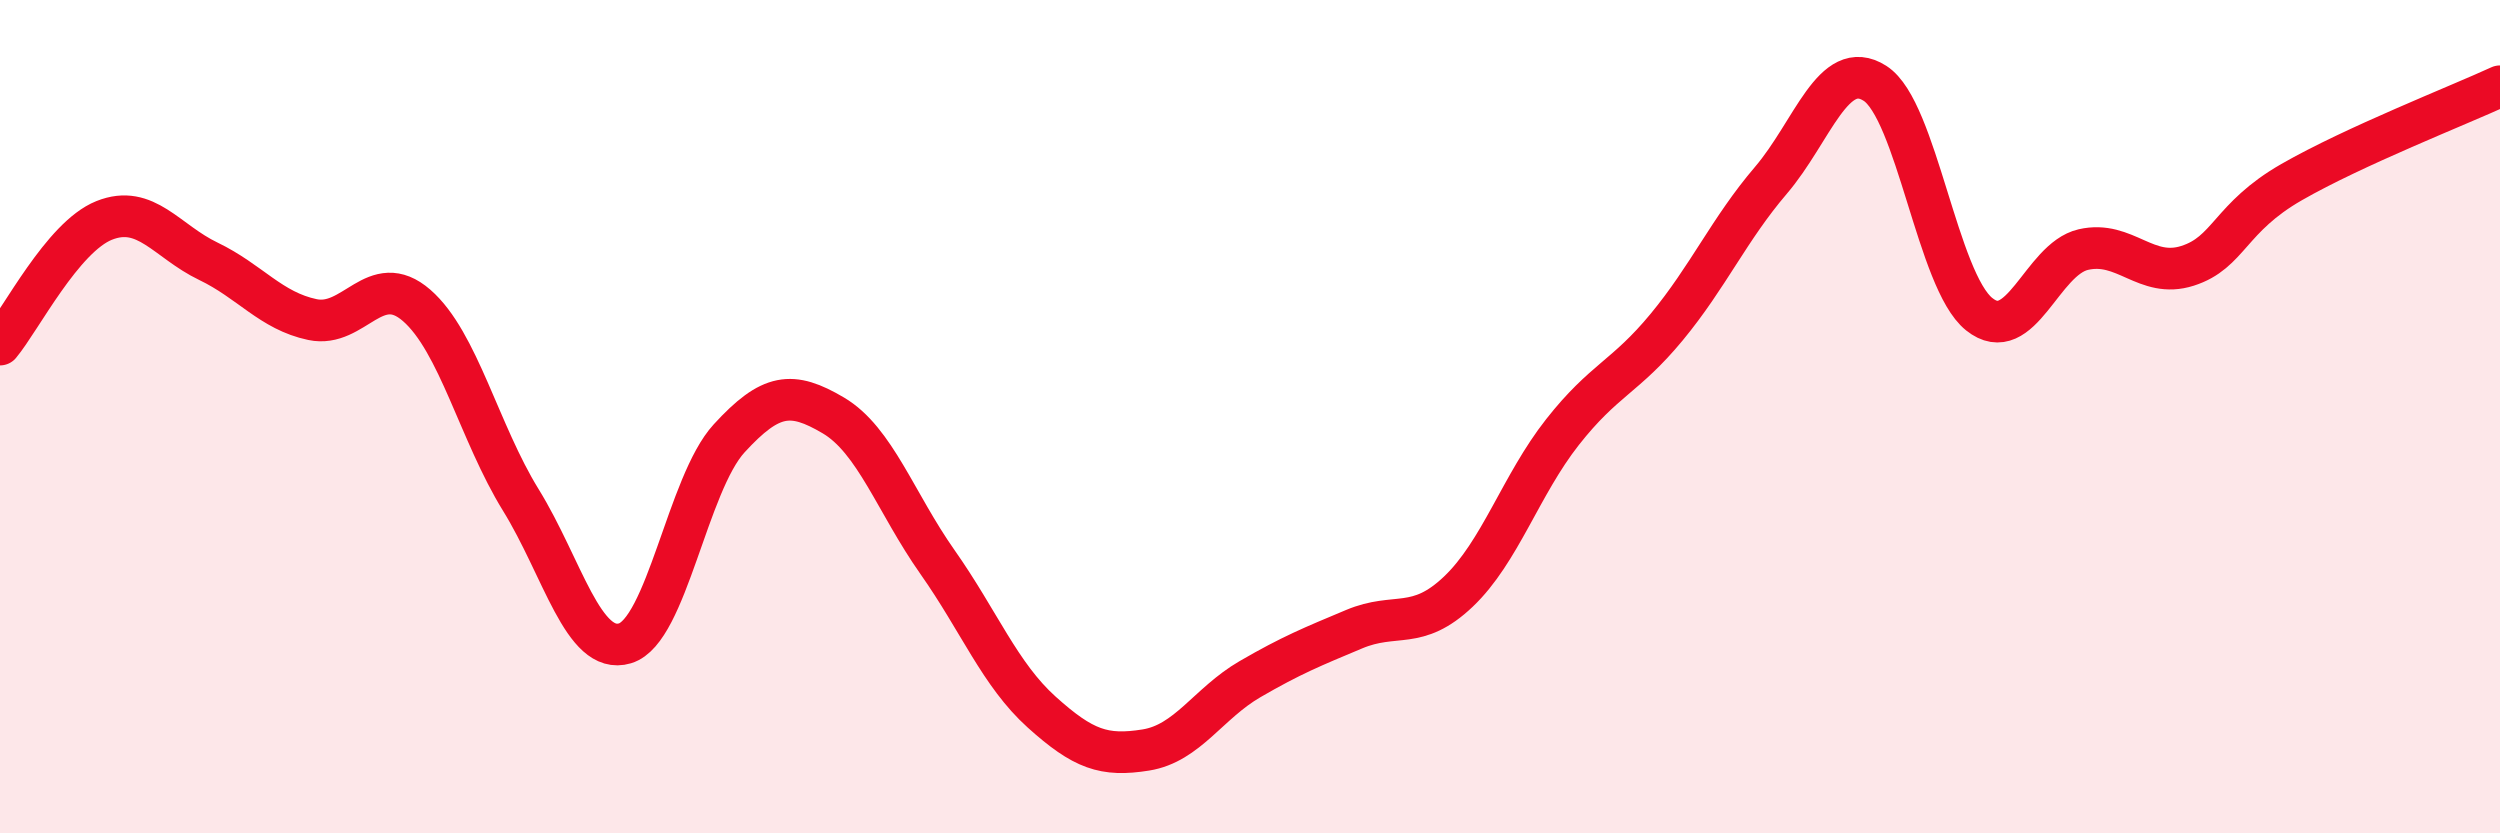
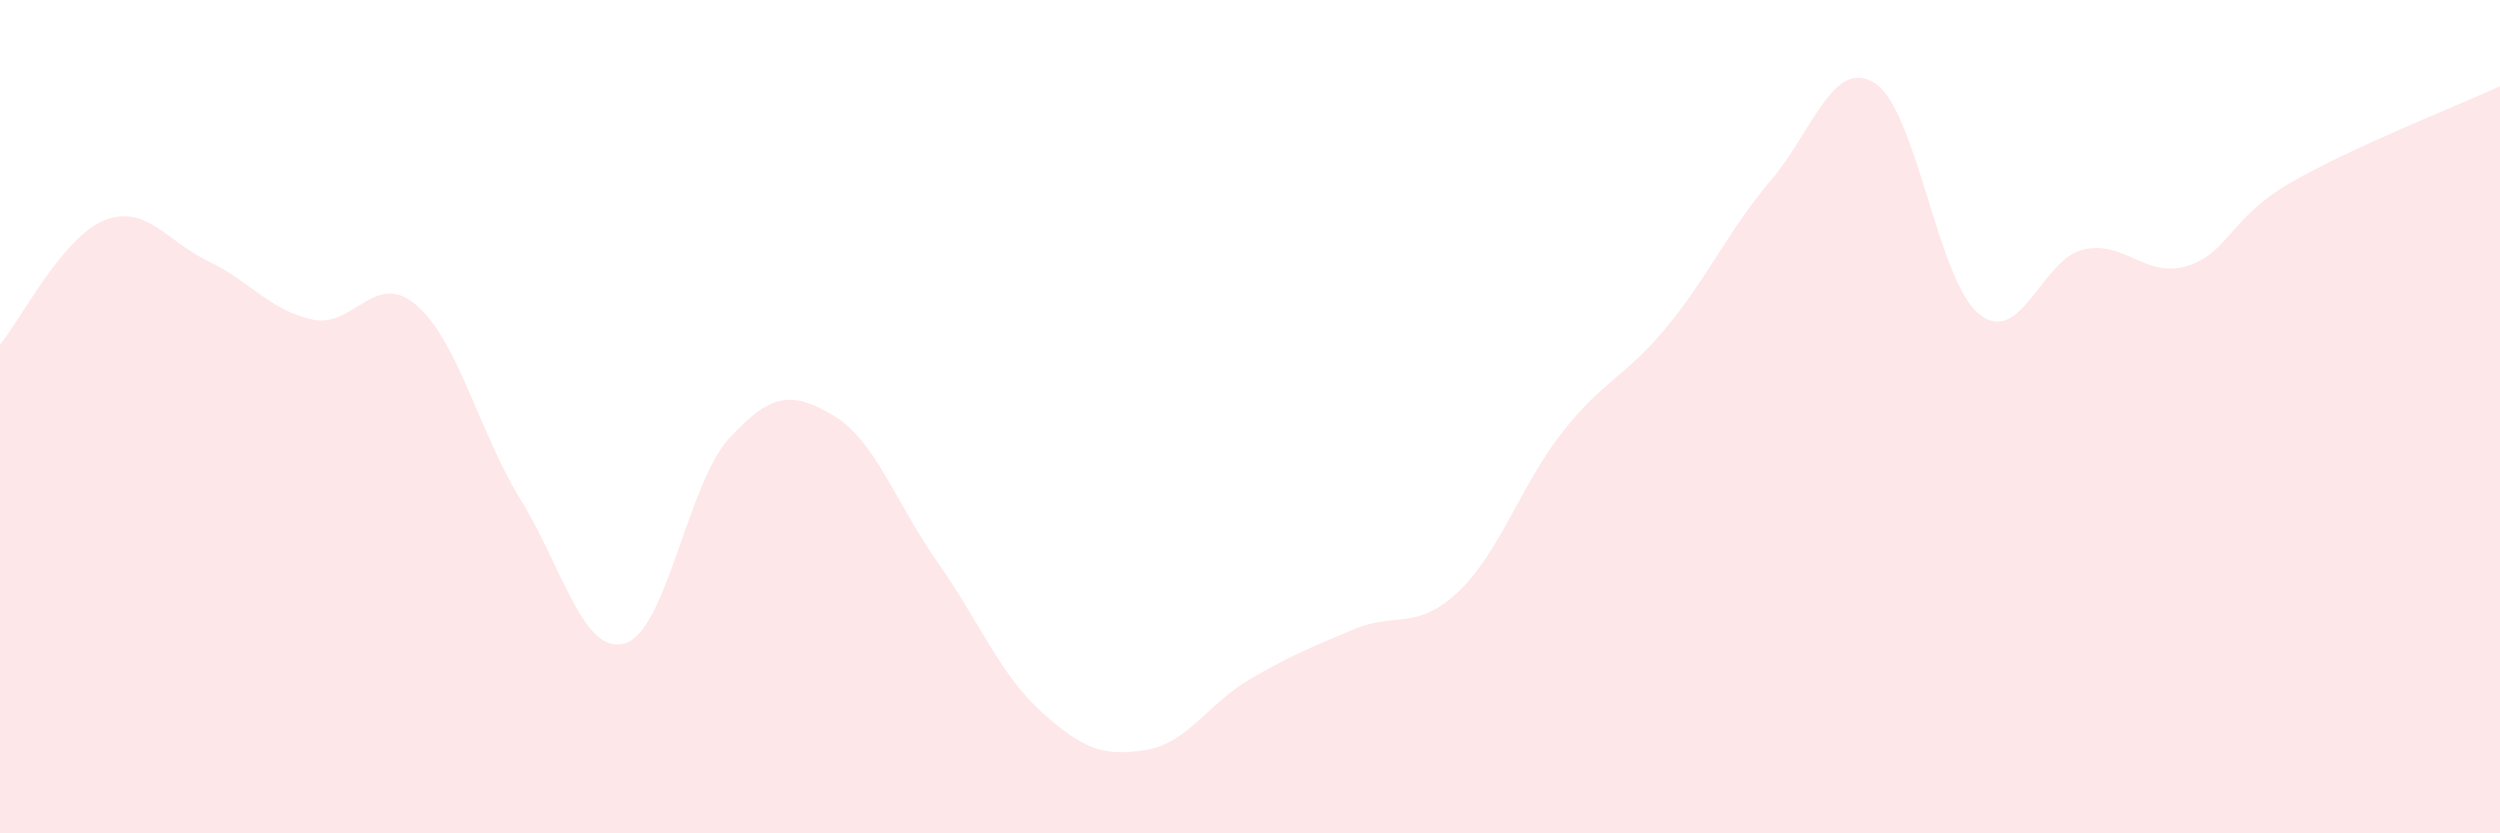
<svg xmlns="http://www.w3.org/2000/svg" width="60" height="20" viewBox="0 0 60 20">
  <path d="M 0,8.27 C 0.5,7.67 1.5,5.69 2.5,5.29 C 3.5,4.89 4,5.79 5,6.27 C 6,6.75 6.5,7.46 7.5,7.67 C 8.5,7.88 9,6.46 10,7.33 C 11,8.2 11.5,10.38 12.5,12 C 13.5,13.62 14,15.74 15,15.44 C 16,15.14 16.5,11.61 17.5,10.52 C 18.5,9.43 19,9.38 20,9.97 C 21,10.56 21.5,12.07 22.5,13.49 C 23.5,14.91 24,16.19 25,17.09 C 26,17.99 26.5,18.16 27.5,18 C 28.5,17.84 29,16.88 30,16.3 C 31,15.72 31.5,15.52 32.5,15.1 C 33.5,14.68 34,15.15 35,14.2 C 36,13.25 36.5,11.64 37.5,10.37 C 38.5,9.1 39,9.06 40,7.85 C 41,6.64 41.5,5.5 42.5,4.33 C 43.5,3.16 44,1.36 45,2 C 46,2.64 46.5,6.74 47.5,7.54 C 48.5,8.34 49,6.22 50,5.99 C 51,5.76 51.5,6.7 52.5,6.38 C 53.5,6.06 53.5,5.23 55,4.37 C 56.5,3.51 59,2.53 60,2.07L60 20L0 20Z" fill="#EB0A25" opacity="0.1" stroke-linecap="round" stroke-linejoin="round" />
-   <path d="M 0,8.27 C 0.5,7.67 1.5,5.69 2.5,5.29 C 3.5,4.89 4,5.79 5,6.27 C 6,6.75 6.5,7.46 7.5,7.67 C 8.5,7.88 9,6.46 10,7.33 C 11,8.2 11.5,10.38 12.5,12 C 13.5,13.62 14,15.74 15,15.44 C 16,15.14 16.5,11.61 17.5,10.52 C 18.5,9.43 19,9.38 20,9.97 C 21,10.56 21.5,12.07 22.5,13.49 C 23.5,14.91 24,16.19 25,17.09 C 26,17.99 26.5,18.16 27.5,18 C 28.5,17.84 29,16.88 30,16.3 C 31,15.72 31.5,15.52 32.5,15.1 C 33.5,14.68 34,15.15 35,14.2 C 36,13.25 36.5,11.64 37.5,10.37 C 38.5,9.1 39,9.06 40,7.85 C 41,6.64 41.5,5.5 42.5,4.33 C 43.5,3.16 44,1.36 45,2 C 46,2.64 46.5,6.74 47.5,7.54 C 48.5,8.34 49,6.22 50,5.99 C 51,5.76 51.5,6.7 52.5,6.38 C 53.5,6.06 53.5,5.23 55,4.37 C 56.5,3.51 59,2.53 60,2.07" stroke="#EB0A25" stroke-width="1" fill="none" stroke-linecap="round" stroke-linejoin="round" />
</svg>